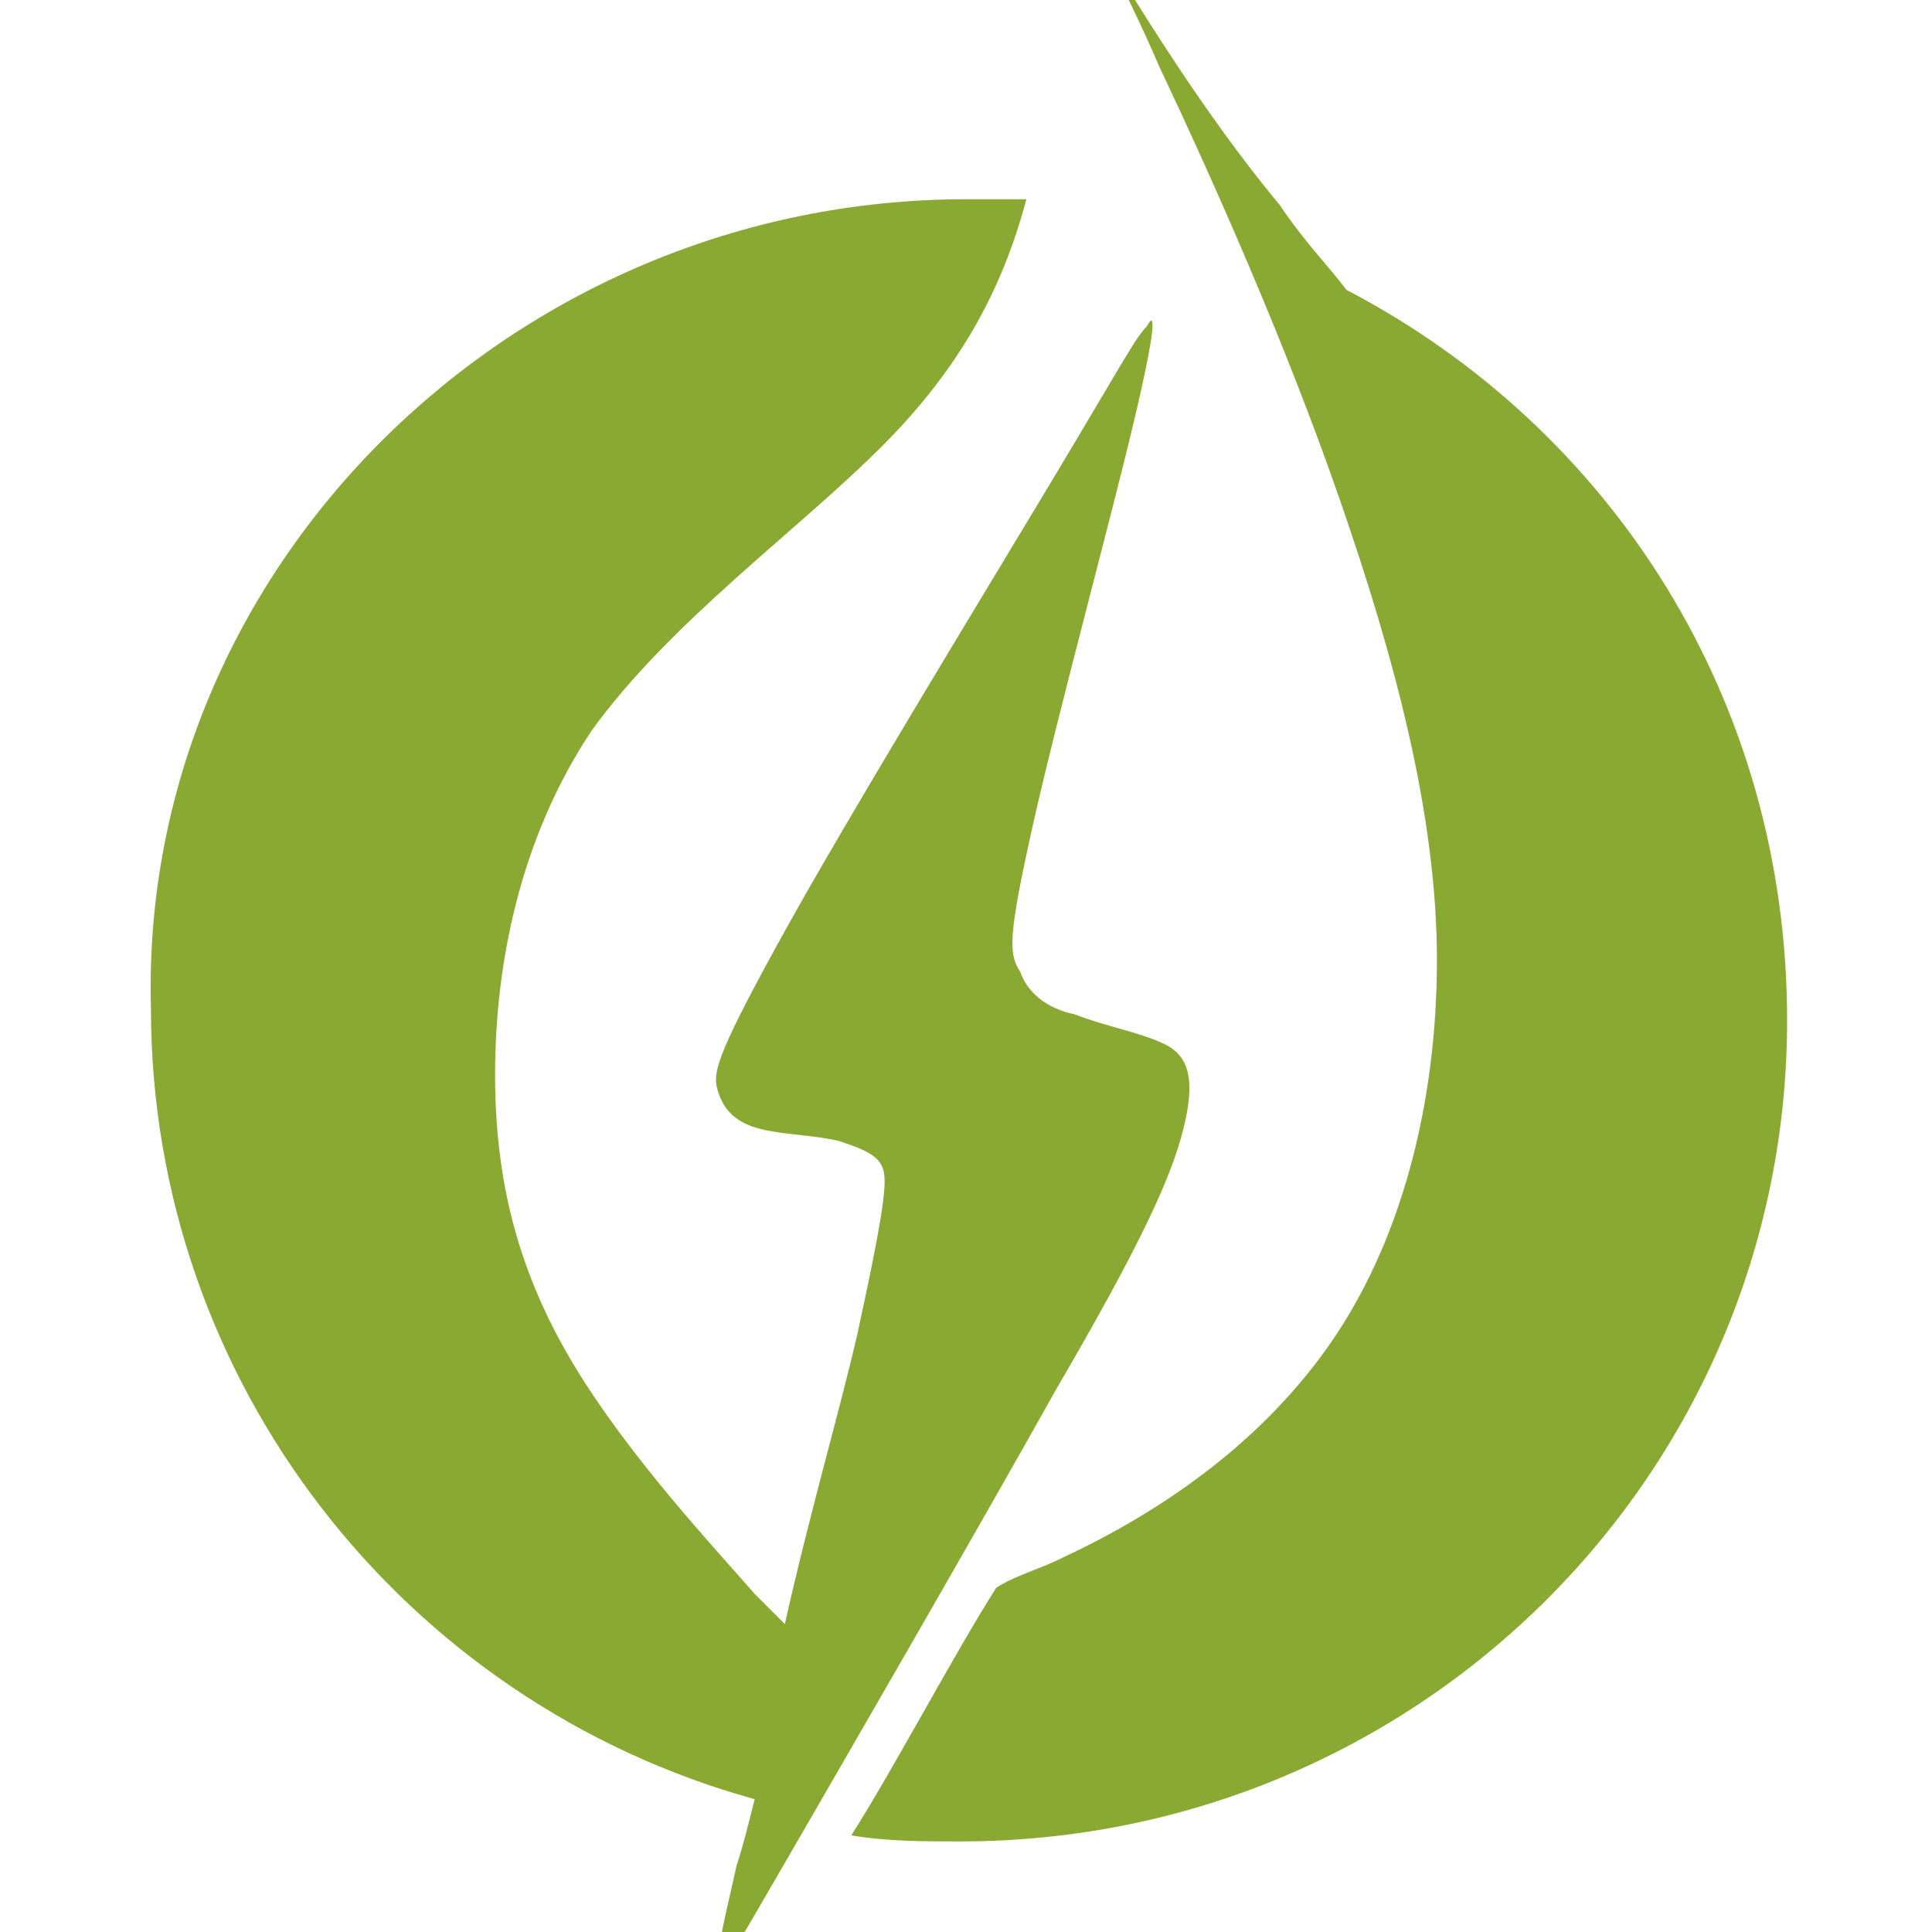
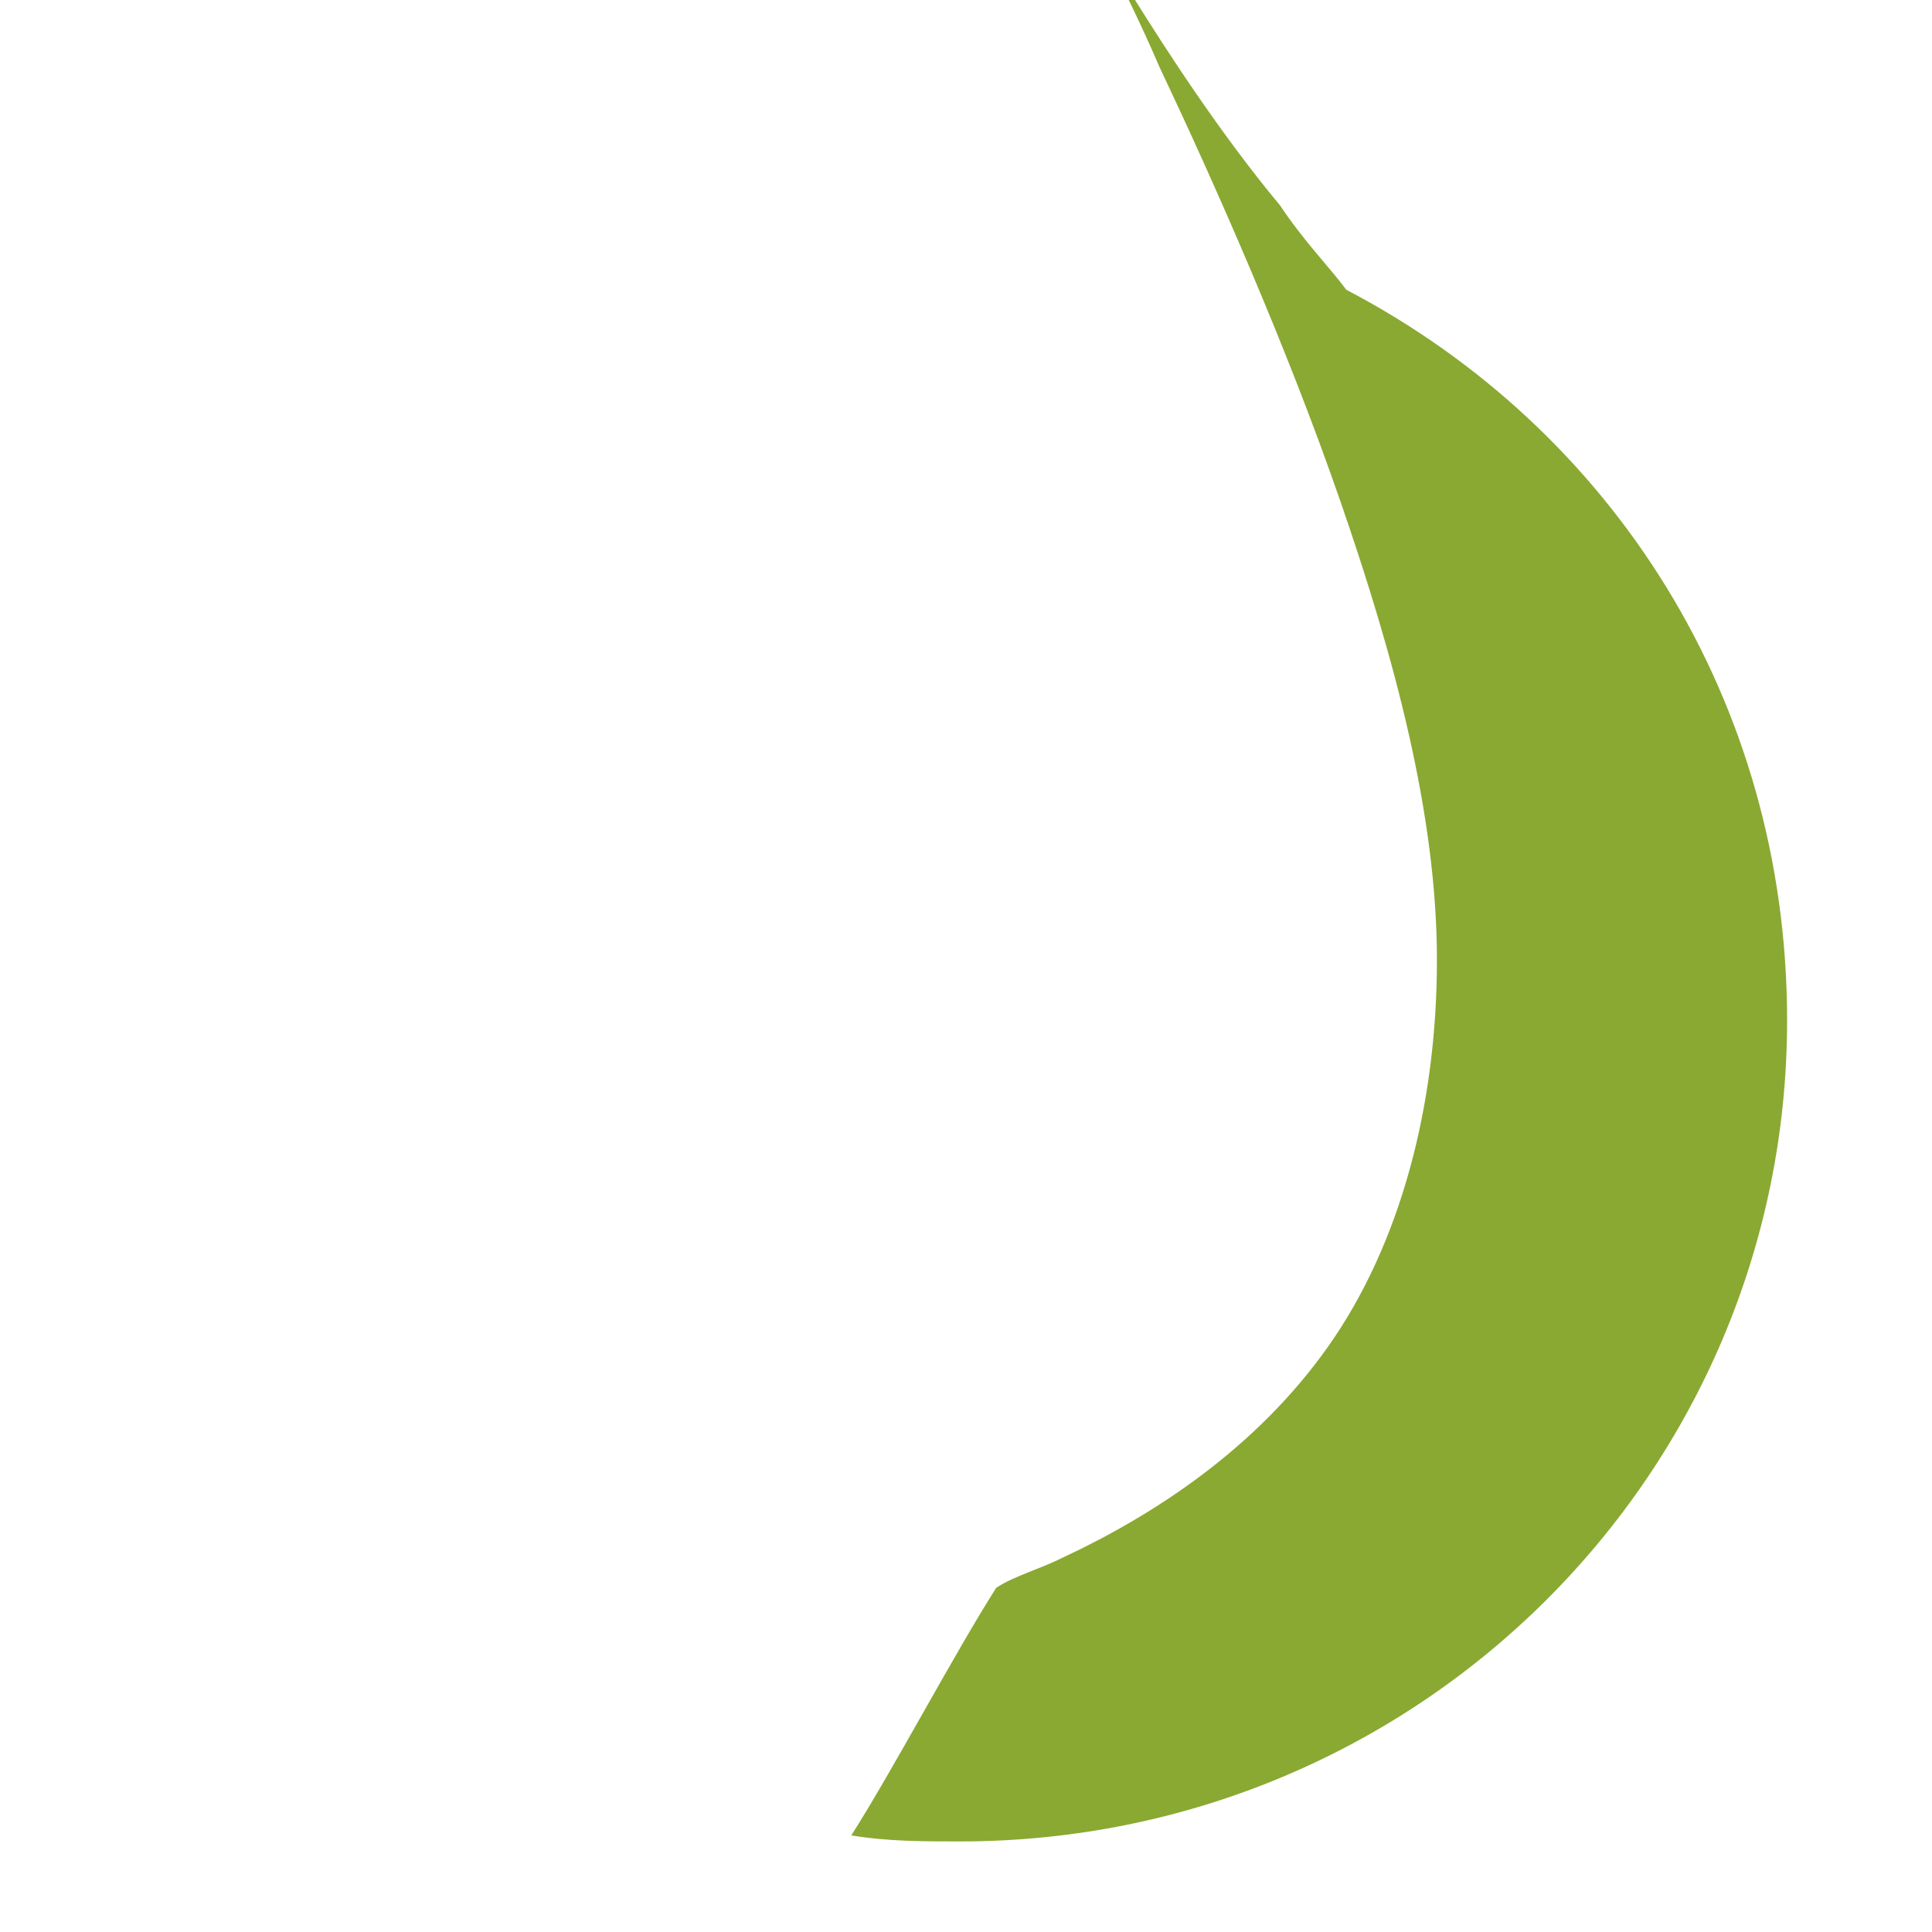
<svg xmlns="http://www.w3.org/2000/svg" version="1.1" id="Layer_1" x="0px" y="0px" width="32px" height="32px" viewBox="0 0 32 32" style="enable-background:new 0 0 32 32;" xml:space="preserve">
  <style type="text/css">
	.st0{fill-rule:evenodd;clip-rule:evenodd;fill:#8AA932;}
</style>
  <g>
    <g>
      <g>
        <path class="st0" d="M18.3-0.8c0.1,0.1,0.2,0.4,0.5,0.8c0.5,0.8,1.4,2.2,2.4,3.4C21.6,4,22,4.4,22.3,4.8     c4.4,2.3,7.3,6.8,7.3,12.1c0,7.5-6.1,13.6-13.7,13.6c-0.6,0-1.2,0-1.8-0.1c0.7-1.1,1.7-3,2.4-4.1c0.3-0.2,0.7-0.3,1.1-0.5     c1.5-0.7,3.2-1.8,4.4-3.5c1.2-1.7,1.8-4,1.8-6.4c0-2.4-0.7-5-1.6-7.6c-0.9-2.6-2.1-5.3-3-7.2C18.9,0.4,18.6-0.2,18.3-0.8     L18.3-0.8z" />
      </g>
      <g>
-         <path class="st0" d="M16,3.3c0.3,0,0.7,0,1,0c-0.4,1.5-1.1,2.8-2.4,4.1c-1.4,1.4-3.5,2.9-4.8,4.7c-1.2,1.8-1.6,3.9-1.6,5.7     c0,1.8,0.4,3.3,1.3,4.8c0.9,1.5,2.3,3,3,3.8c0.2,0.2,0.4,0.4,0.5,0.5c0.4-1.8,0.9-3.5,1.2-4.8c0.5-2.3,0.5-2.6,0.4-2.8     c-0.1-0.2-0.4-0.3-0.7-0.4c-0.4-0.1-0.9-0.1-1.3-0.2c-0.4-0.1-0.6-0.3-0.7-0.6c-0.1-0.3-0.1-0.5,1-2.5C14,13.6,16.2,10,17.4,8     c1.2-2,1.4-2.4,1.6-2.6c0.1-0.2,0.2-0.2-0.2,1.5c-0.4,1.7-1.3,5-1.7,6.8c-0.4,1.8-0.4,2.1-0.2,2.4c0.1,0.3,0.4,0.6,0.9,0.7     c0.5,0.2,1.1,0.3,1.5,0.5c0.4,0.2,0.5,0.6,0.3,1.4c-0.2,0.8-0.7,1.9-2.1,4.3c-1.4,2.5-3.6,6.3-4.7,8.2c-1.1,1.9-1.1,1.9-0.6-0.3     c0.1-0.3,0.2-0.7,0.3-1.1c-5.8-1.6-10-6.9-10-13.1C2.3,9.4,8.5,3.3,16,3.3L16,3.3z" />
-       </g>
+         </g>
    </g>
  </g>
</svg>